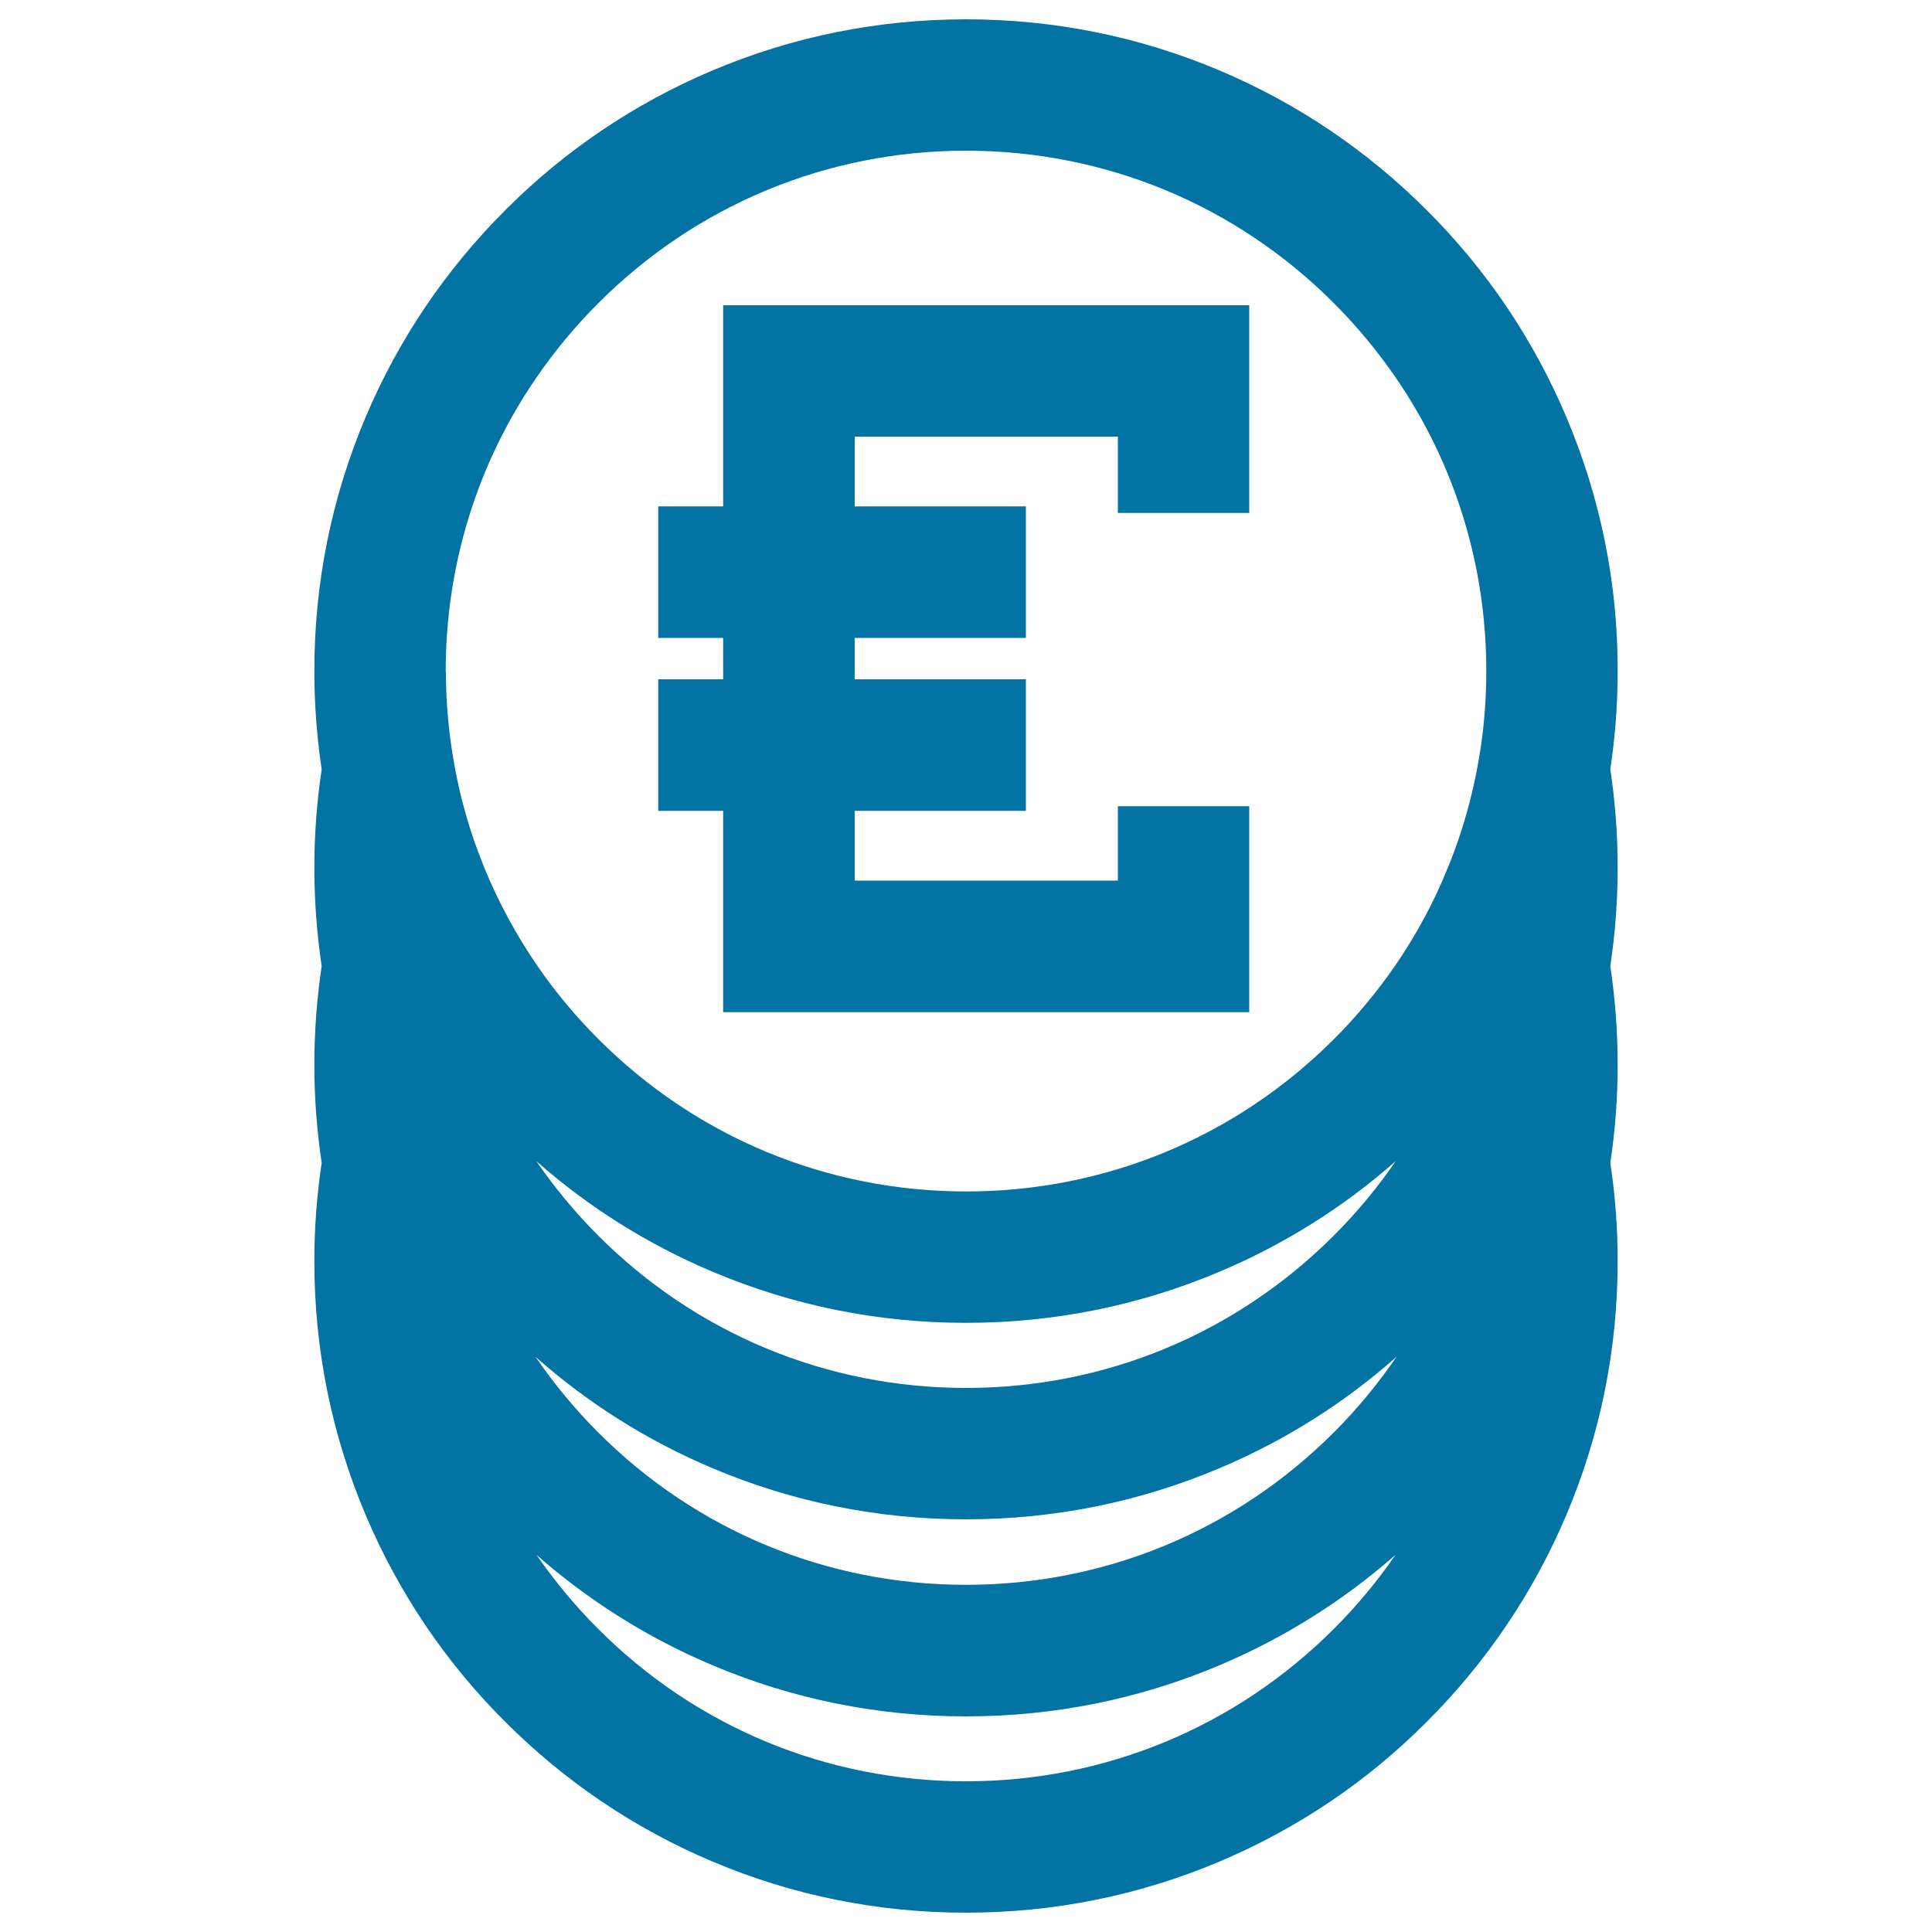
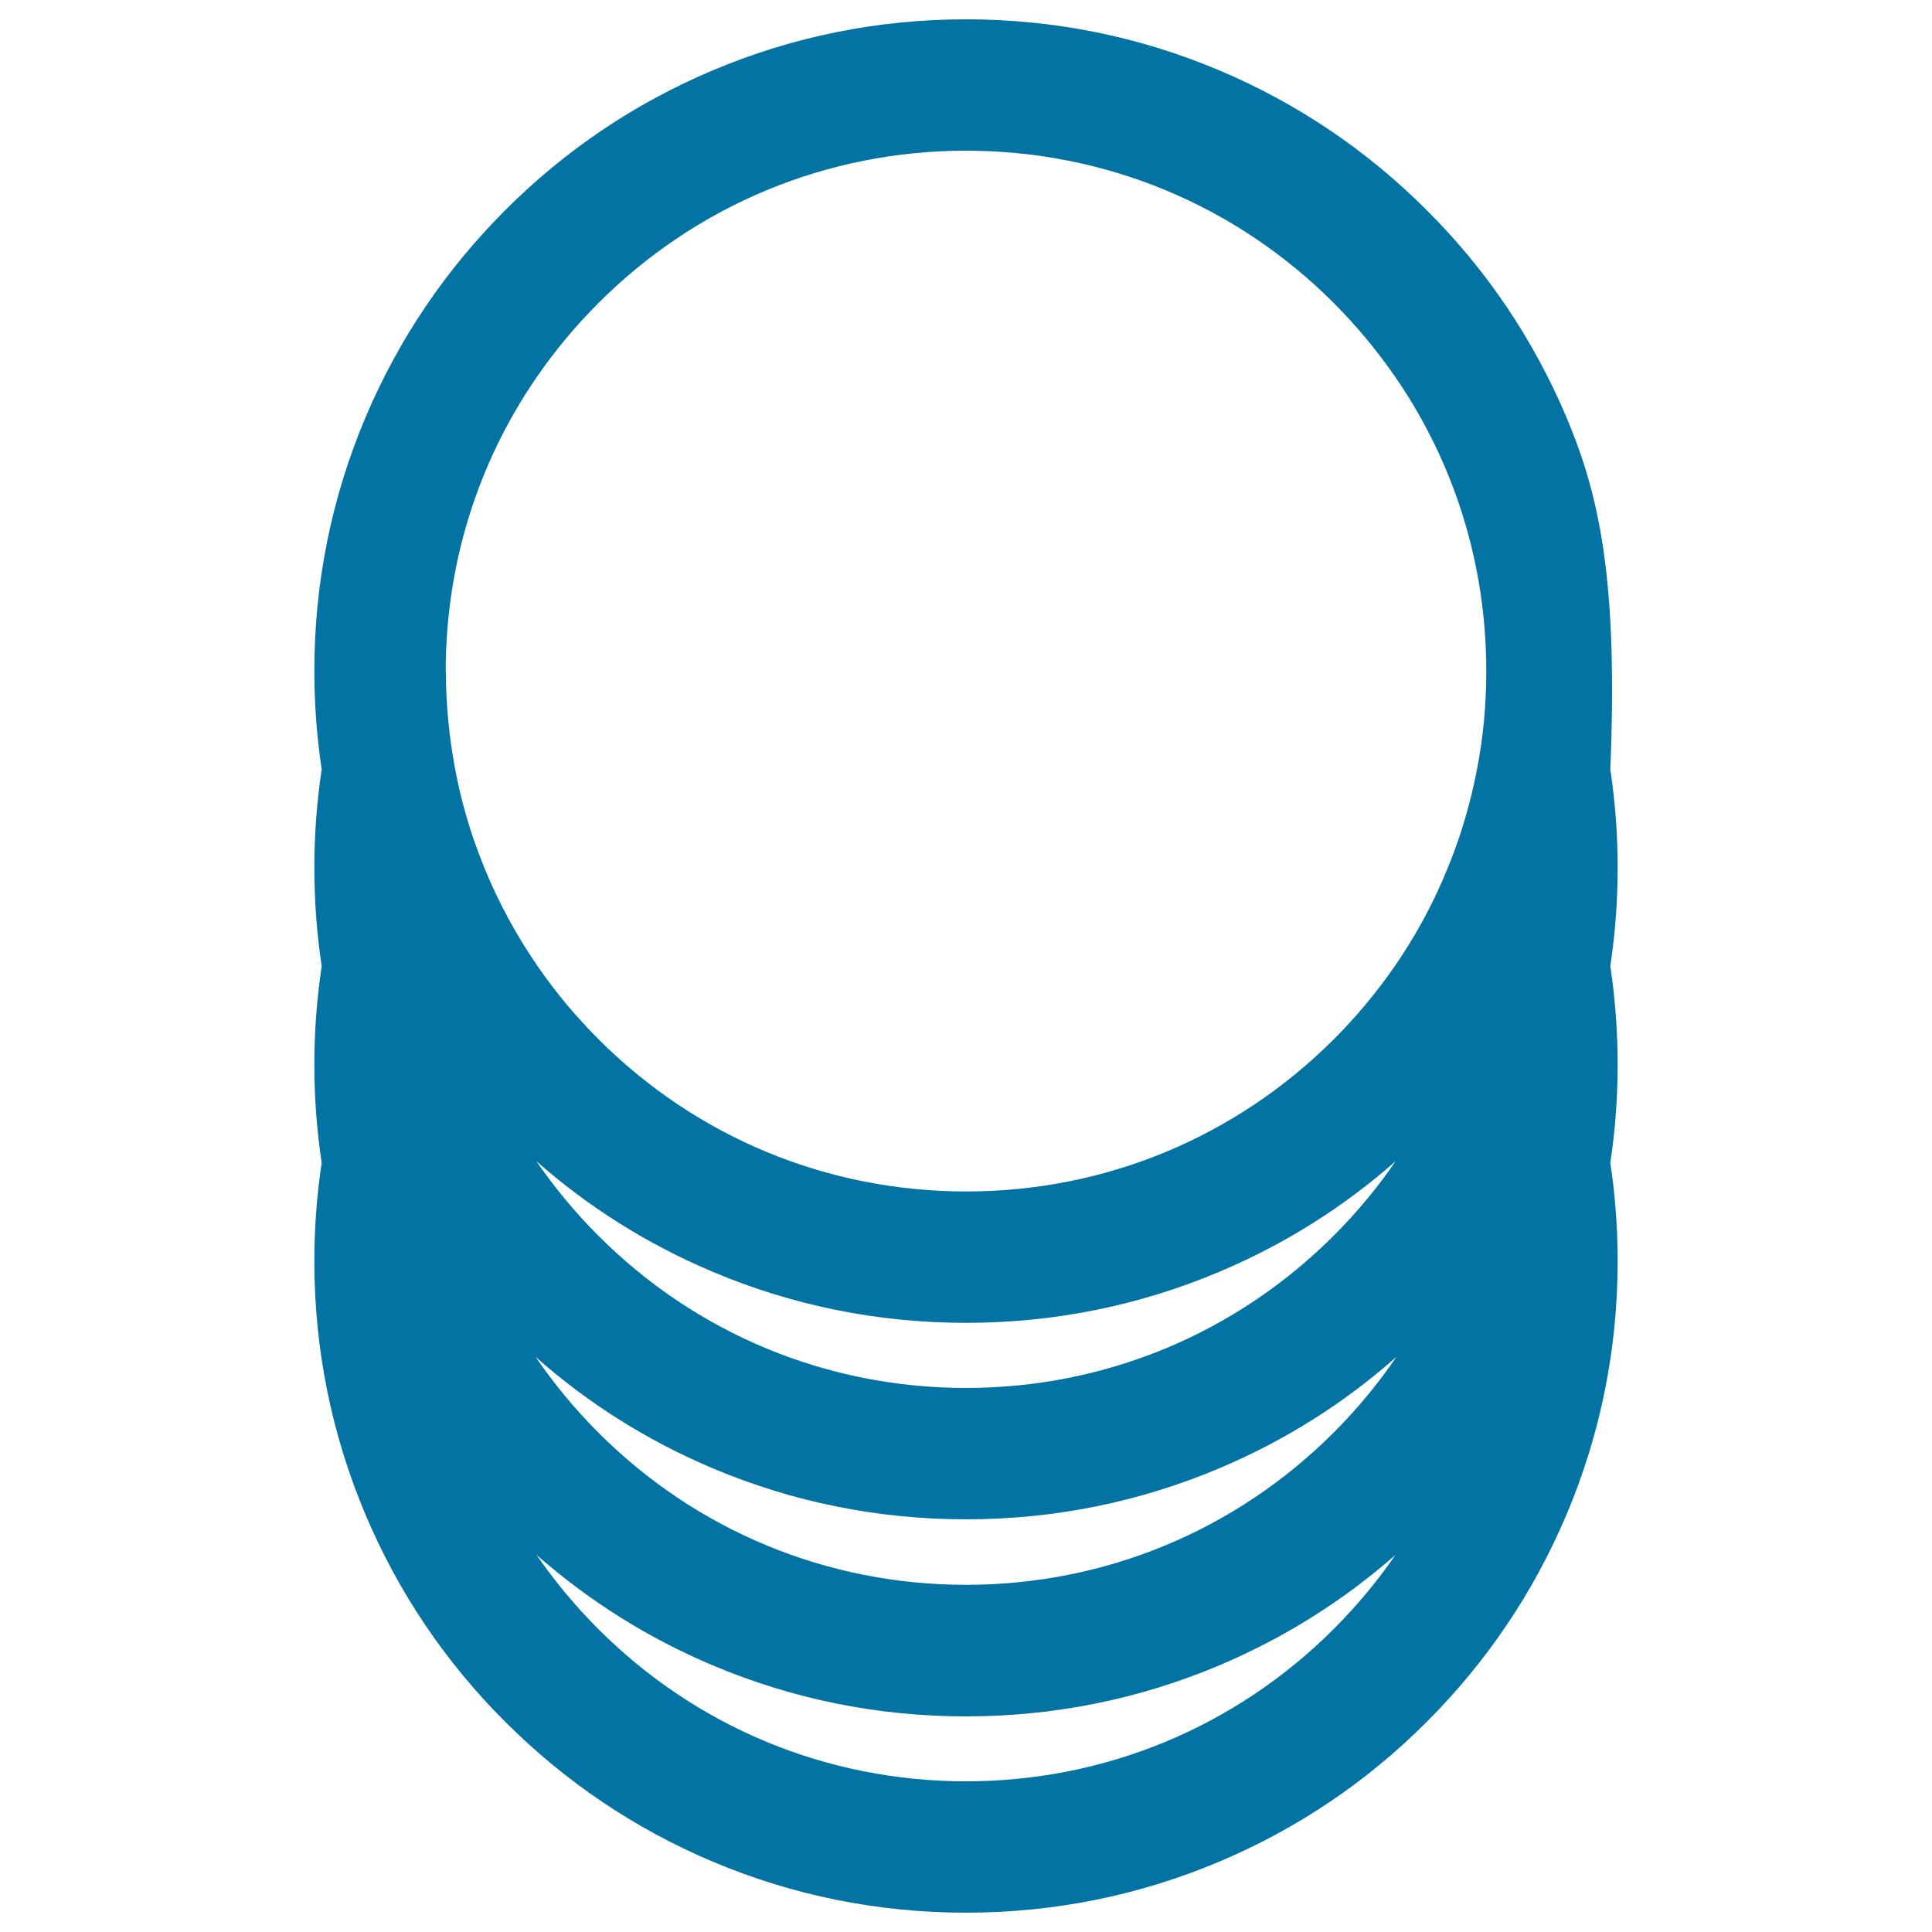
<svg xmlns="http://www.w3.org/2000/svg" viewBox="0 0 1000 1000" style="fill:#0273a2">
  <title>Euro Coins Stack SVG icon</title>
  <g>
    <g>
-       <path d="M810.8,216c-17-40.2-41.3-76.3-72.3-107.2c-31-31-67-55.3-107.2-72.3C589.7,18.9,545.5,10,500,10c-45.5,0-89.7,8.9-131.3,26.5c-40.2,17-76.3,41.3-107.2,72.3c-31,31-55.3,67-72.3,107.2c-17.6,41.6-26.5,85.8-26.5,131.3c0,17.2,1.3,34.1,3.8,50.9c-2.5,16.7-3.8,33.7-3.8,50.9c0,17.2,1.3,34.2,3.8,51c-2.5,16.8-3.8,33.8-3.8,51c0,17.2,1.3,34.1,3.8,50.8c-2.5,16.7-3.8,33.7-3.8,50.8c0,45.5,8.9,89.7,26.5,131.3c17,40.2,41.3,76.3,72.3,107.2c31,31,67,55.3,107.2,72.3C410.3,981.1,454.5,990,500,990c45.5,0,89.7-8.9,131.3-26.5c40.2-17,76.3-41.3,107.2-72.3c31-31,55.3-67,72.3-107.2c17.6-41.6,26.5-85.8,26.5-131.3c0-17.2-1.3-34.1-3.8-50.8c2.5-16.7,3.8-33.7,3.8-50.8c0-17.2-1.3-34.2-3.8-51c2.5-16.8,3.8-33.8,3.8-51c0-17.2-1.3-34.1-3.8-50.9c2.5-16.7,3.8-33.7,3.8-50.9C837.4,301.8,828.4,257.7,810.8,216z M230.7,347.4c0-55,16.4-107.5,46.9-151.9c9.4-13.7,20.1-26.6,32-38.5C360.4,106.1,428.1,78,500,78c71.9,0,139.6,28,190.4,78.9c12,12,22.6,24.9,32,38.5c30.5,44.4,46.9,96.9,46.9,151.9c0,0.1,0,0.3,0,0.4c0,17.1-1.6,34-4.8,50.4c-2.2,11.6-5.2,23.1-8.9,34.3c-1.9,5.6-3.9,11.2-6.2,16.7C742.2,467,733,484,722,500c-9.3,13.4-19.8,26.1-31.5,37.8c-50.9,50.9-118.5,78.9-190.4,78.9c-71.9,0-139.6-28-190.4-78.9c-11.8-11.8-22.3-24.4-31.5-37.8c-11-16-20.2-33-27.5-50.8c-2.2-5.5-4.3-11.1-6.2-16.7c-3.7-11.2-6.7-22.6-8.9-34.3c-3.1-16.5-4.8-33.3-4.8-50.4C230.7,347.6,230.7,347.5,230.7,347.4z M368.7,658.2c41.6,17.6,85.8,26.5,131.3,26.5c45.5,0,89.7-8.9,131.3-26.5c33.4-14.1,64-33.3,91.1-57.2c-9.4,13.7-20.1,26.6-32,38.5c-50.9,50.9-118.5,78.9-190.4,78.9c-71.9,0-139.6-28-190.4-78.9c-12-12-22.6-24.9-32-38.5C304.7,624.9,335.3,644.1,368.7,658.2z M368.7,759.9c41.6,17.6,85.8,26.5,131.3,26.5c45.5,0,89.7-8.9,131.3-26.5c33.6-14.2,64.3-33.5,91.5-57.6c-9.5,13.9-20.3,27-32.4,39.1c-50.9,50.9-118.5,78.9-190.4,78.9s-139.6-28-190.4-78.9c-12.1-12.1-22.9-25.2-32.4-39.1C304.4,726.4,335.1,745.7,368.7,759.9z M690.4,843.1C639.6,893.9,571.9,922,500,922c-71.9,0-139.6-28-190.4-78.9c-11.9-11.9-22.5-24.7-31.9-38.3c27.1,23.8,57.6,43,91,57.1c41.6,17.6,85.8,26.5,131.3,26.5c45.5,0,89.7-8.9,131.3-26.5c33.3-14.1,63.9-33.3,91-57.1C713,818.3,702.3,831.2,690.4,843.1z" />
-       <polygon points="374.3,419.7 374.3,523.9 646.6,523.9 646.6,426.6 646.6,417.3 631.2,417.3 578.6,417.3 578.6,455.8 442.4,455.8 442.4,419.7 531,419.7 531,385.1 531,351.6 442.4,351.6 442.4,330.2 531,330.2 531,316.7 531,283.5 531,262.1 442.4,262.1 442.4,226 578.6,226 578.6,265.5 646.6,265.5 646.6,247.1 646.6,223.1 646.6,158 374.3,158 374.3,210.7 374.3,237.9 374.3,262.1 340.7,262.1 340.7,330.2 345.7,330.2 374.3,330.2 374.3,339.5 374.3,351.6 347.5,351.6 340.7,351.6 340.7,355.2 340.7,419.7 364.6,419.7 " />
+       <path d="M810.8,216c-17-40.2-41.3-76.3-72.3-107.2c-31-31-67-55.3-107.2-72.3C589.7,18.9,545.5,10,500,10c-45.5,0-89.7,8.9-131.3,26.5c-40.2,17-76.3,41.3-107.2,72.3c-31,31-55.3,67-72.3,107.2c-17.6,41.6-26.5,85.8-26.5,131.3c0,17.2,1.3,34.1,3.8,50.9c-2.5,16.7-3.8,33.7-3.8,50.9c0,17.2,1.3,34.2,3.8,51c-2.5,16.8-3.8,33.8-3.8,51c0,17.2,1.3,34.1,3.8,50.8c-2.5,16.7-3.8,33.7-3.8,50.8c0,45.5,8.9,89.7,26.5,131.3c17,40.2,41.3,76.3,72.3,107.2c31,31,67,55.3,107.2,72.3C410.3,981.1,454.5,990,500,990c45.5,0,89.7-8.9,131.3-26.5c40.2-17,76.3-41.3,107.2-72.3c31-31,55.3-67,72.3-107.2c17.6-41.6,26.5-85.8,26.5-131.3c0-17.2-1.3-34.1-3.8-50.8c2.5-16.7,3.8-33.7,3.8-50.8c0-17.2-1.3-34.2-3.8-51c2.5-16.8,3.8-33.8,3.8-51c0-17.2-1.3-34.1-3.8-50.9C837.4,301.8,828.4,257.7,810.8,216z M230.7,347.4c0-55,16.4-107.5,46.9-151.9c9.4-13.7,20.1-26.6,32-38.5C360.4,106.1,428.1,78,500,78c71.9,0,139.6,28,190.4,78.9c12,12,22.6,24.9,32,38.5c30.5,44.4,46.9,96.9,46.9,151.9c0,0.1,0,0.3,0,0.4c0,17.1-1.6,34-4.8,50.4c-2.2,11.6-5.2,23.1-8.9,34.3c-1.9,5.6-3.9,11.2-6.2,16.7C742.2,467,733,484,722,500c-9.3,13.4-19.8,26.1-31.5,37.8c-50.9,50.9-118.5,78.9-190.4,78.9c-71.9,0-139.6-28-190.4-78.9c-11.8-11.8-22.3-24.4-31.5-37.8c-11-16-20.2-33-27.5-50.8c-2.2-5.5-4.3-11.1-6.2-16.7c-3.7-11.2-6.7-22.6-8.9-34.3c-3.1-16.5-4.8-33.3-4.8-50.4C230.7,347.6,230.7,347.5,230.7,347.4z M368.7,658.2c41.6,17.6,85.8,26.5,131.3,26.5c45.5,0,89.7-8.9,131.3-26.5c33.4-14.1,64-33.3,91.1-57.2c-9.4,13.7-20.1,26.6-32,38.5c-50.9,50.9-118.5,78.9-190.4,78.9c-71.9,0-139.6-28-190.4-78.9c-12-12-22.6-24.9-32-38.5C304.7,624.9,335.3,644.1,368.7,658.2z M368.7,759.9c41.6,17.6,85.8,26.5,131.3,26.5c45.5,0,89.7-8.9,131.3-26.5c33.6-14.2,64.3-33.5,91.5-57.6c-9.5,13.9-20.3,27-32.4,39.1c-50.9,50.9-118.5,78.9-190.4,78.9s-139.6-28-190.4-78.9c-12.1-12.1-22.9-25.2-32.4-39.1C304.4,726.4,335.1,745.7,368.7,759.9z M690.4,843.1C639.6,893.9,571.9,922,500,922c-71.9,0-139.6-28-190.4-78.9c-11.9-11.9-22.5-24.7-31.9-38.3c27.1,23.8,57.6,43,91,57.1c41.6,17.6,85.8,26.5,131.3,26.5c45.5,0,89.7-8.9,131.3-26.5c33.3-14.1,63.9-33.3,91-57.1C713,818.3,702.3,831.2,690.4,843.1z" />
    </g>
  </g>
</svg>